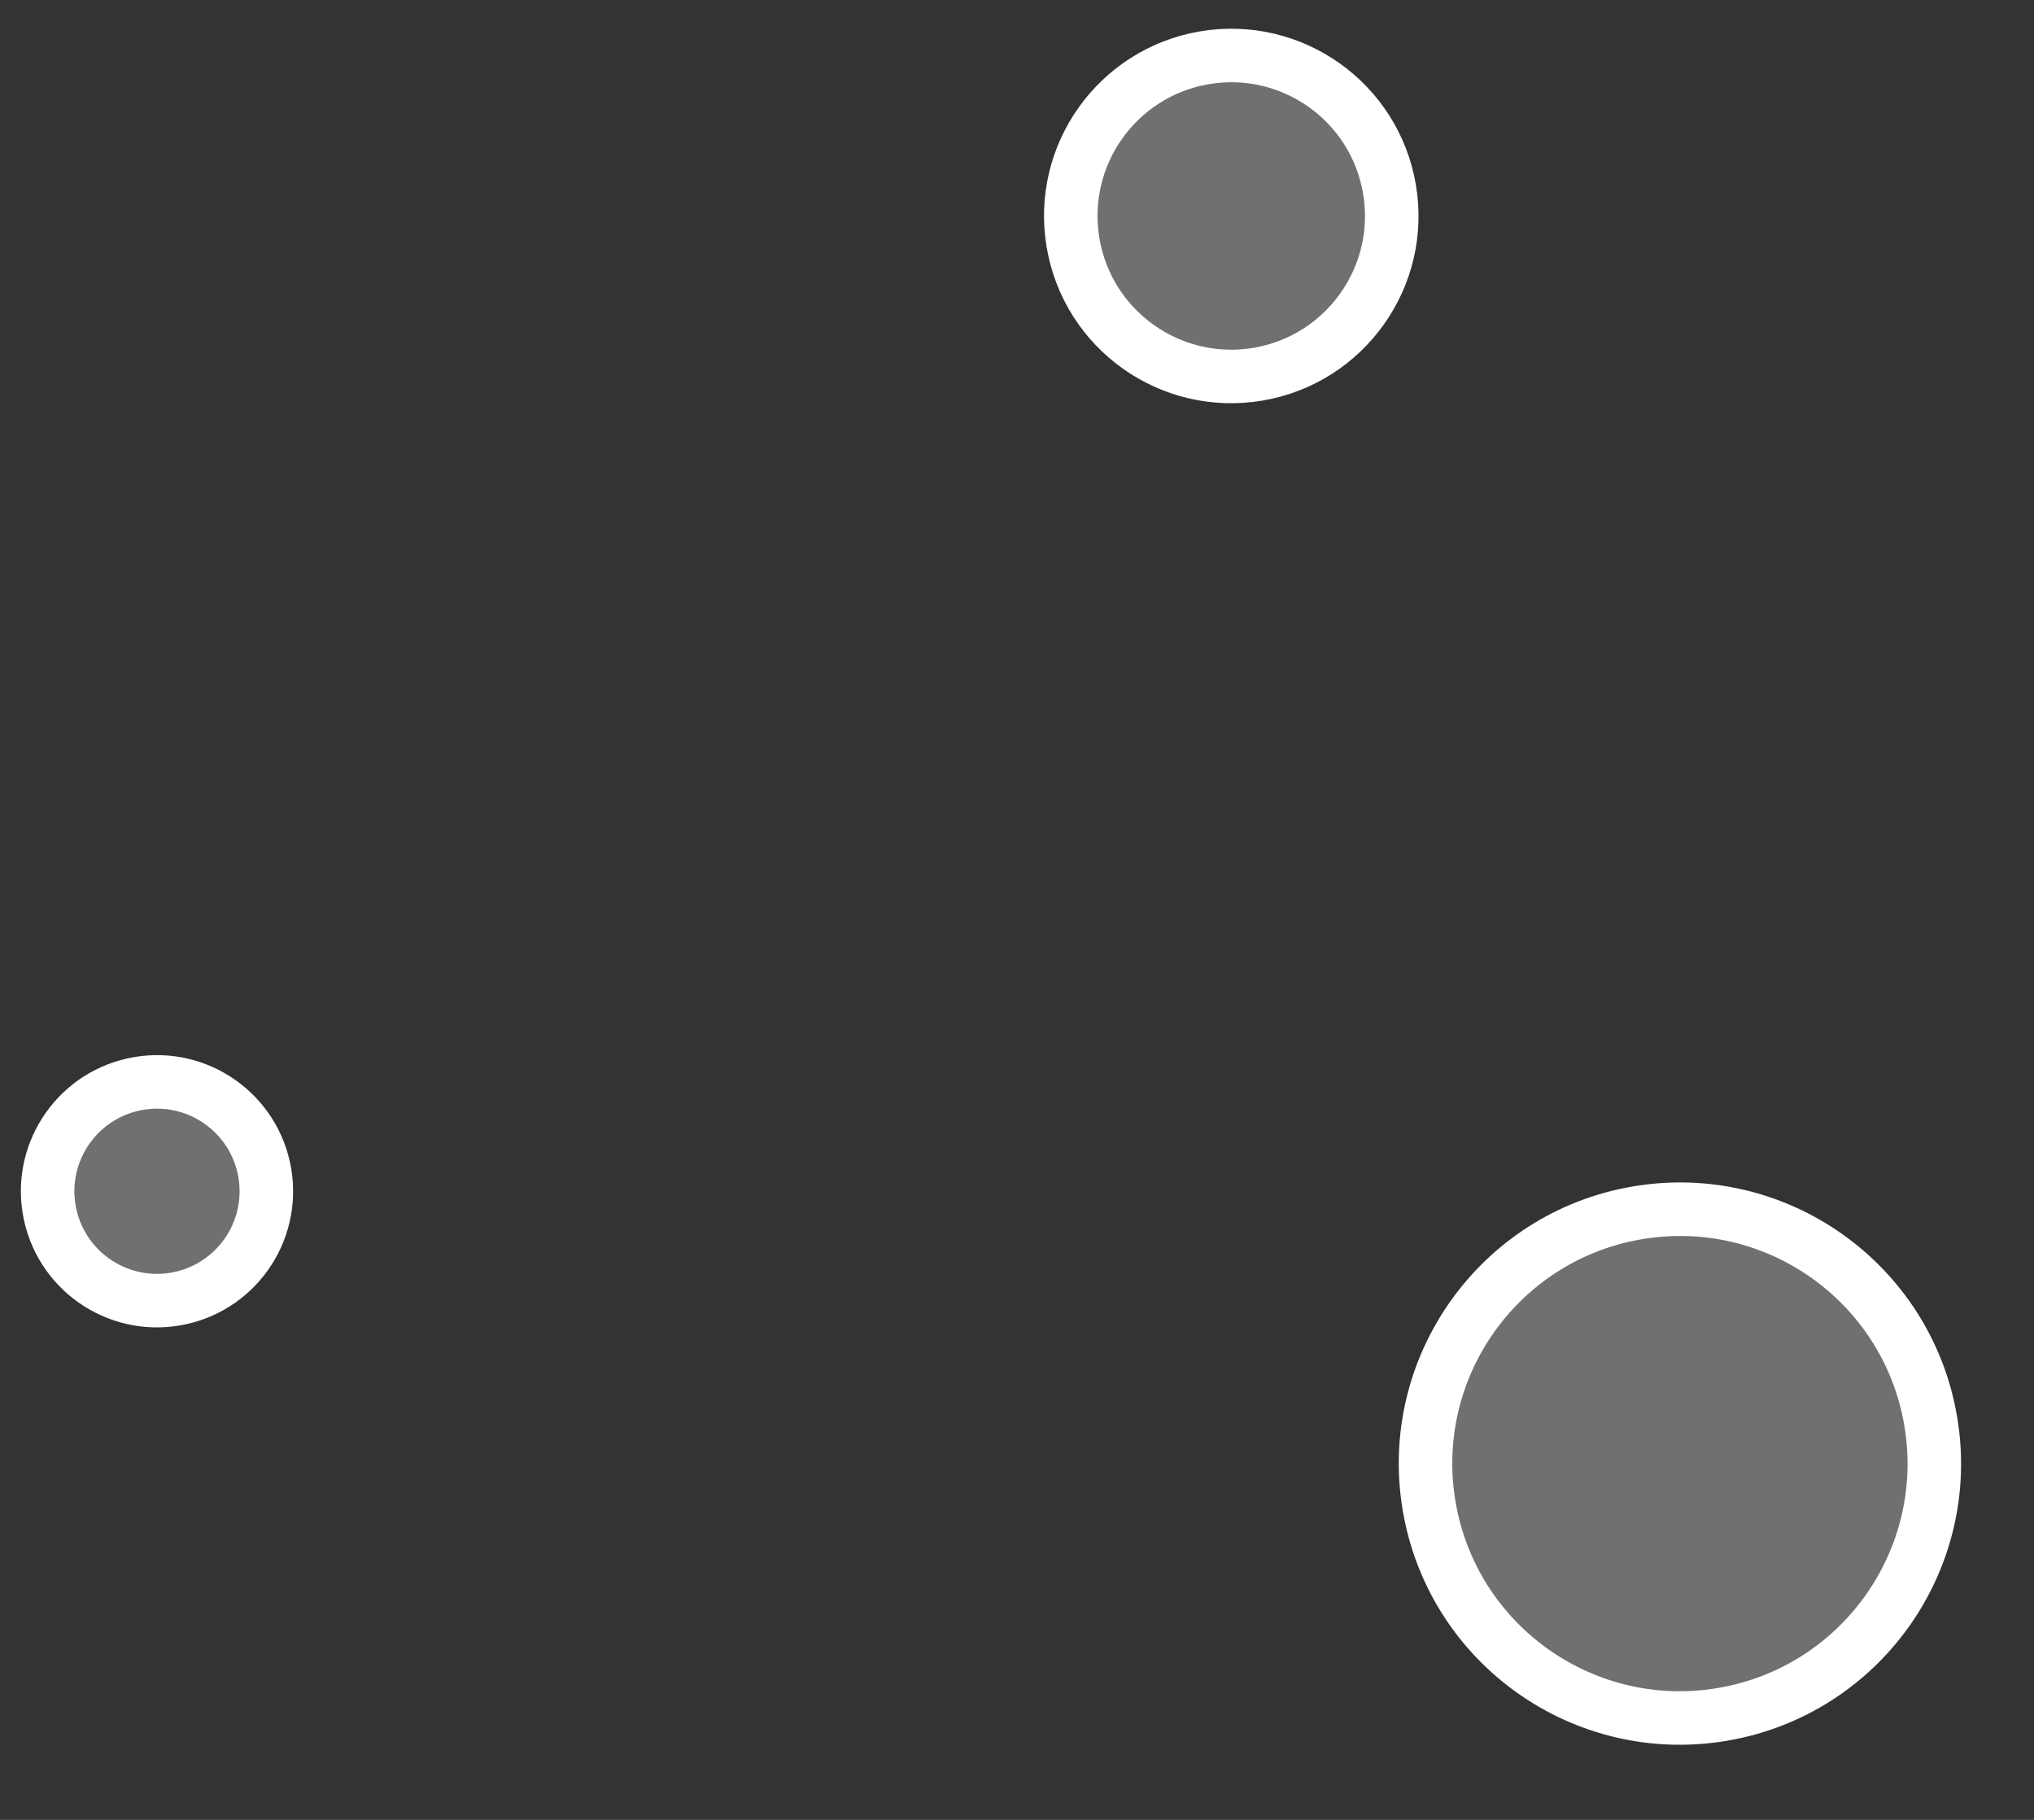
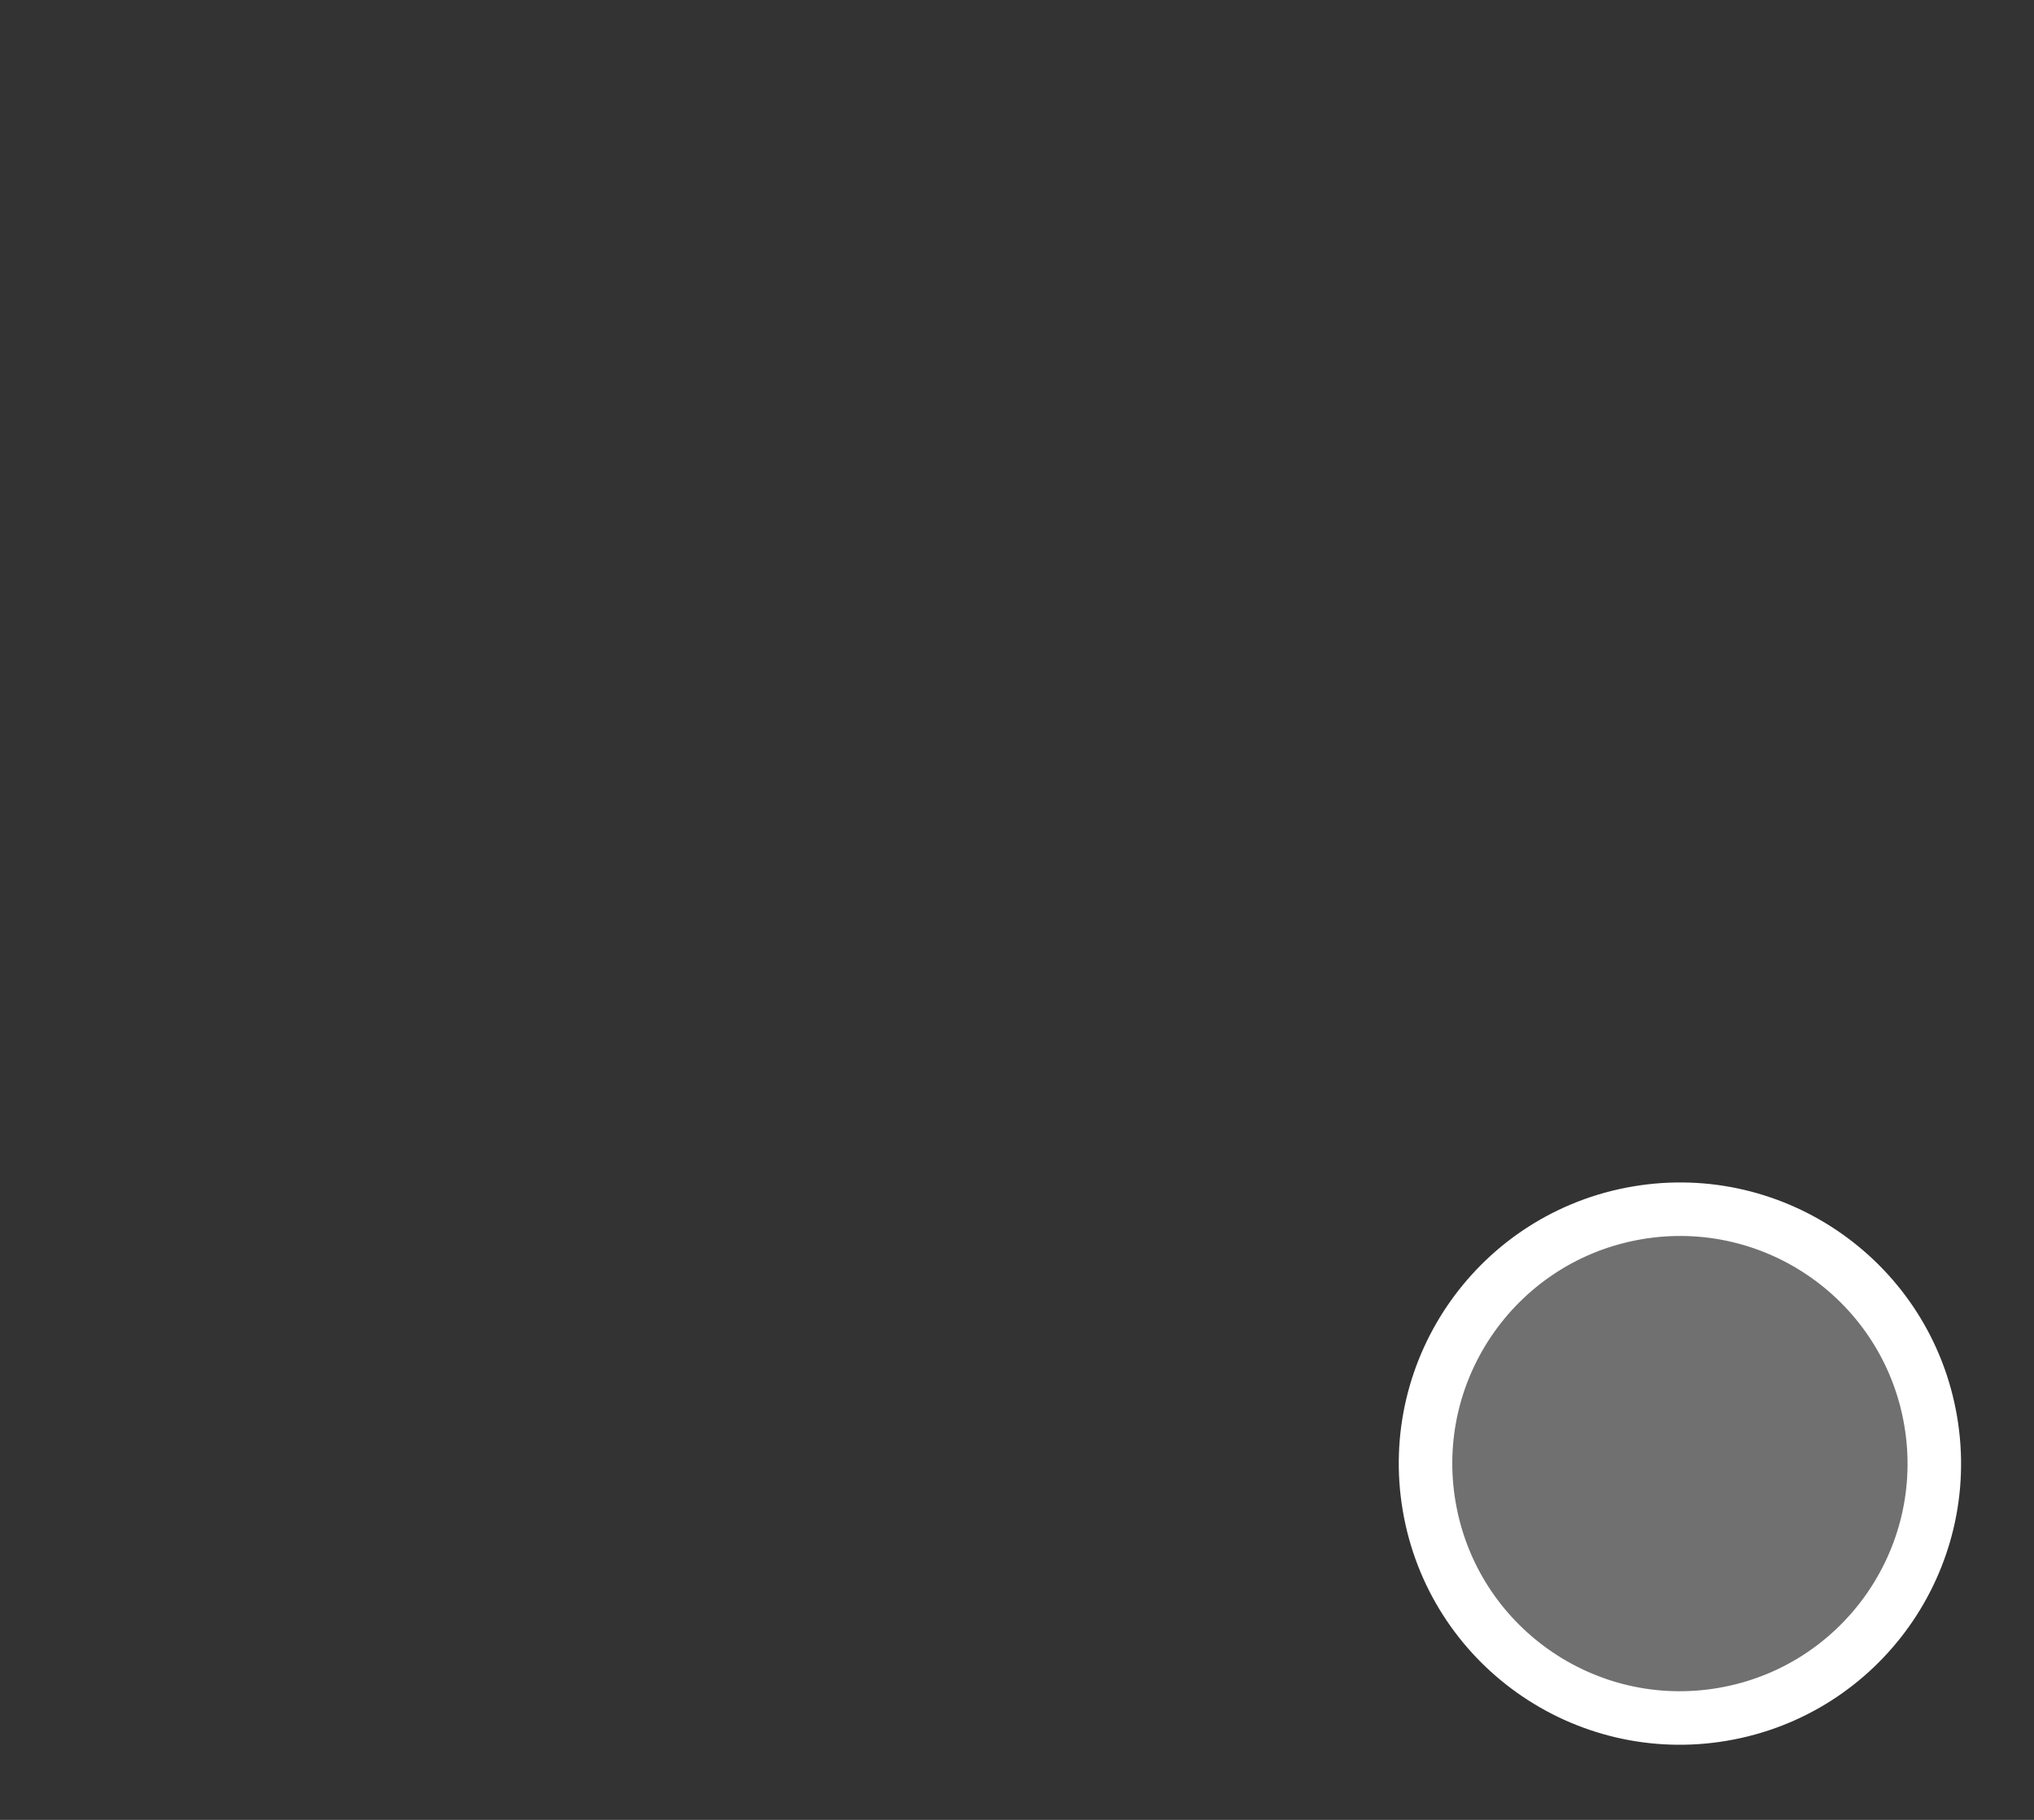
<svg xmlns="http://www.w3.org/2000/svg" width="38" height="34" viewBox="0 0 38 34" fill="none">
  <rect x="0" y="0" width="38" height="34" fill="#333333" stroke="none" />
  <circle cx="31.385" cy="27.344" r="4.752" transform="rotate(-9.642 31.385 27.344)" fill="white" fill-opacity="0.3" stroke="white" />
-   <circle cx="23.003" cy="4.035" r="2.998" transform="rotate(-9.642 23.003 4.035)" fill="white" fill-opacity="0.3" stroke="white" />
-   <circle cx="2.933" cy="22.256" r="2.043" transform="rotate(-9.642 2.933 22.256)" fill="white" fill-opacity="0.3" stroke="white" />
</svg>